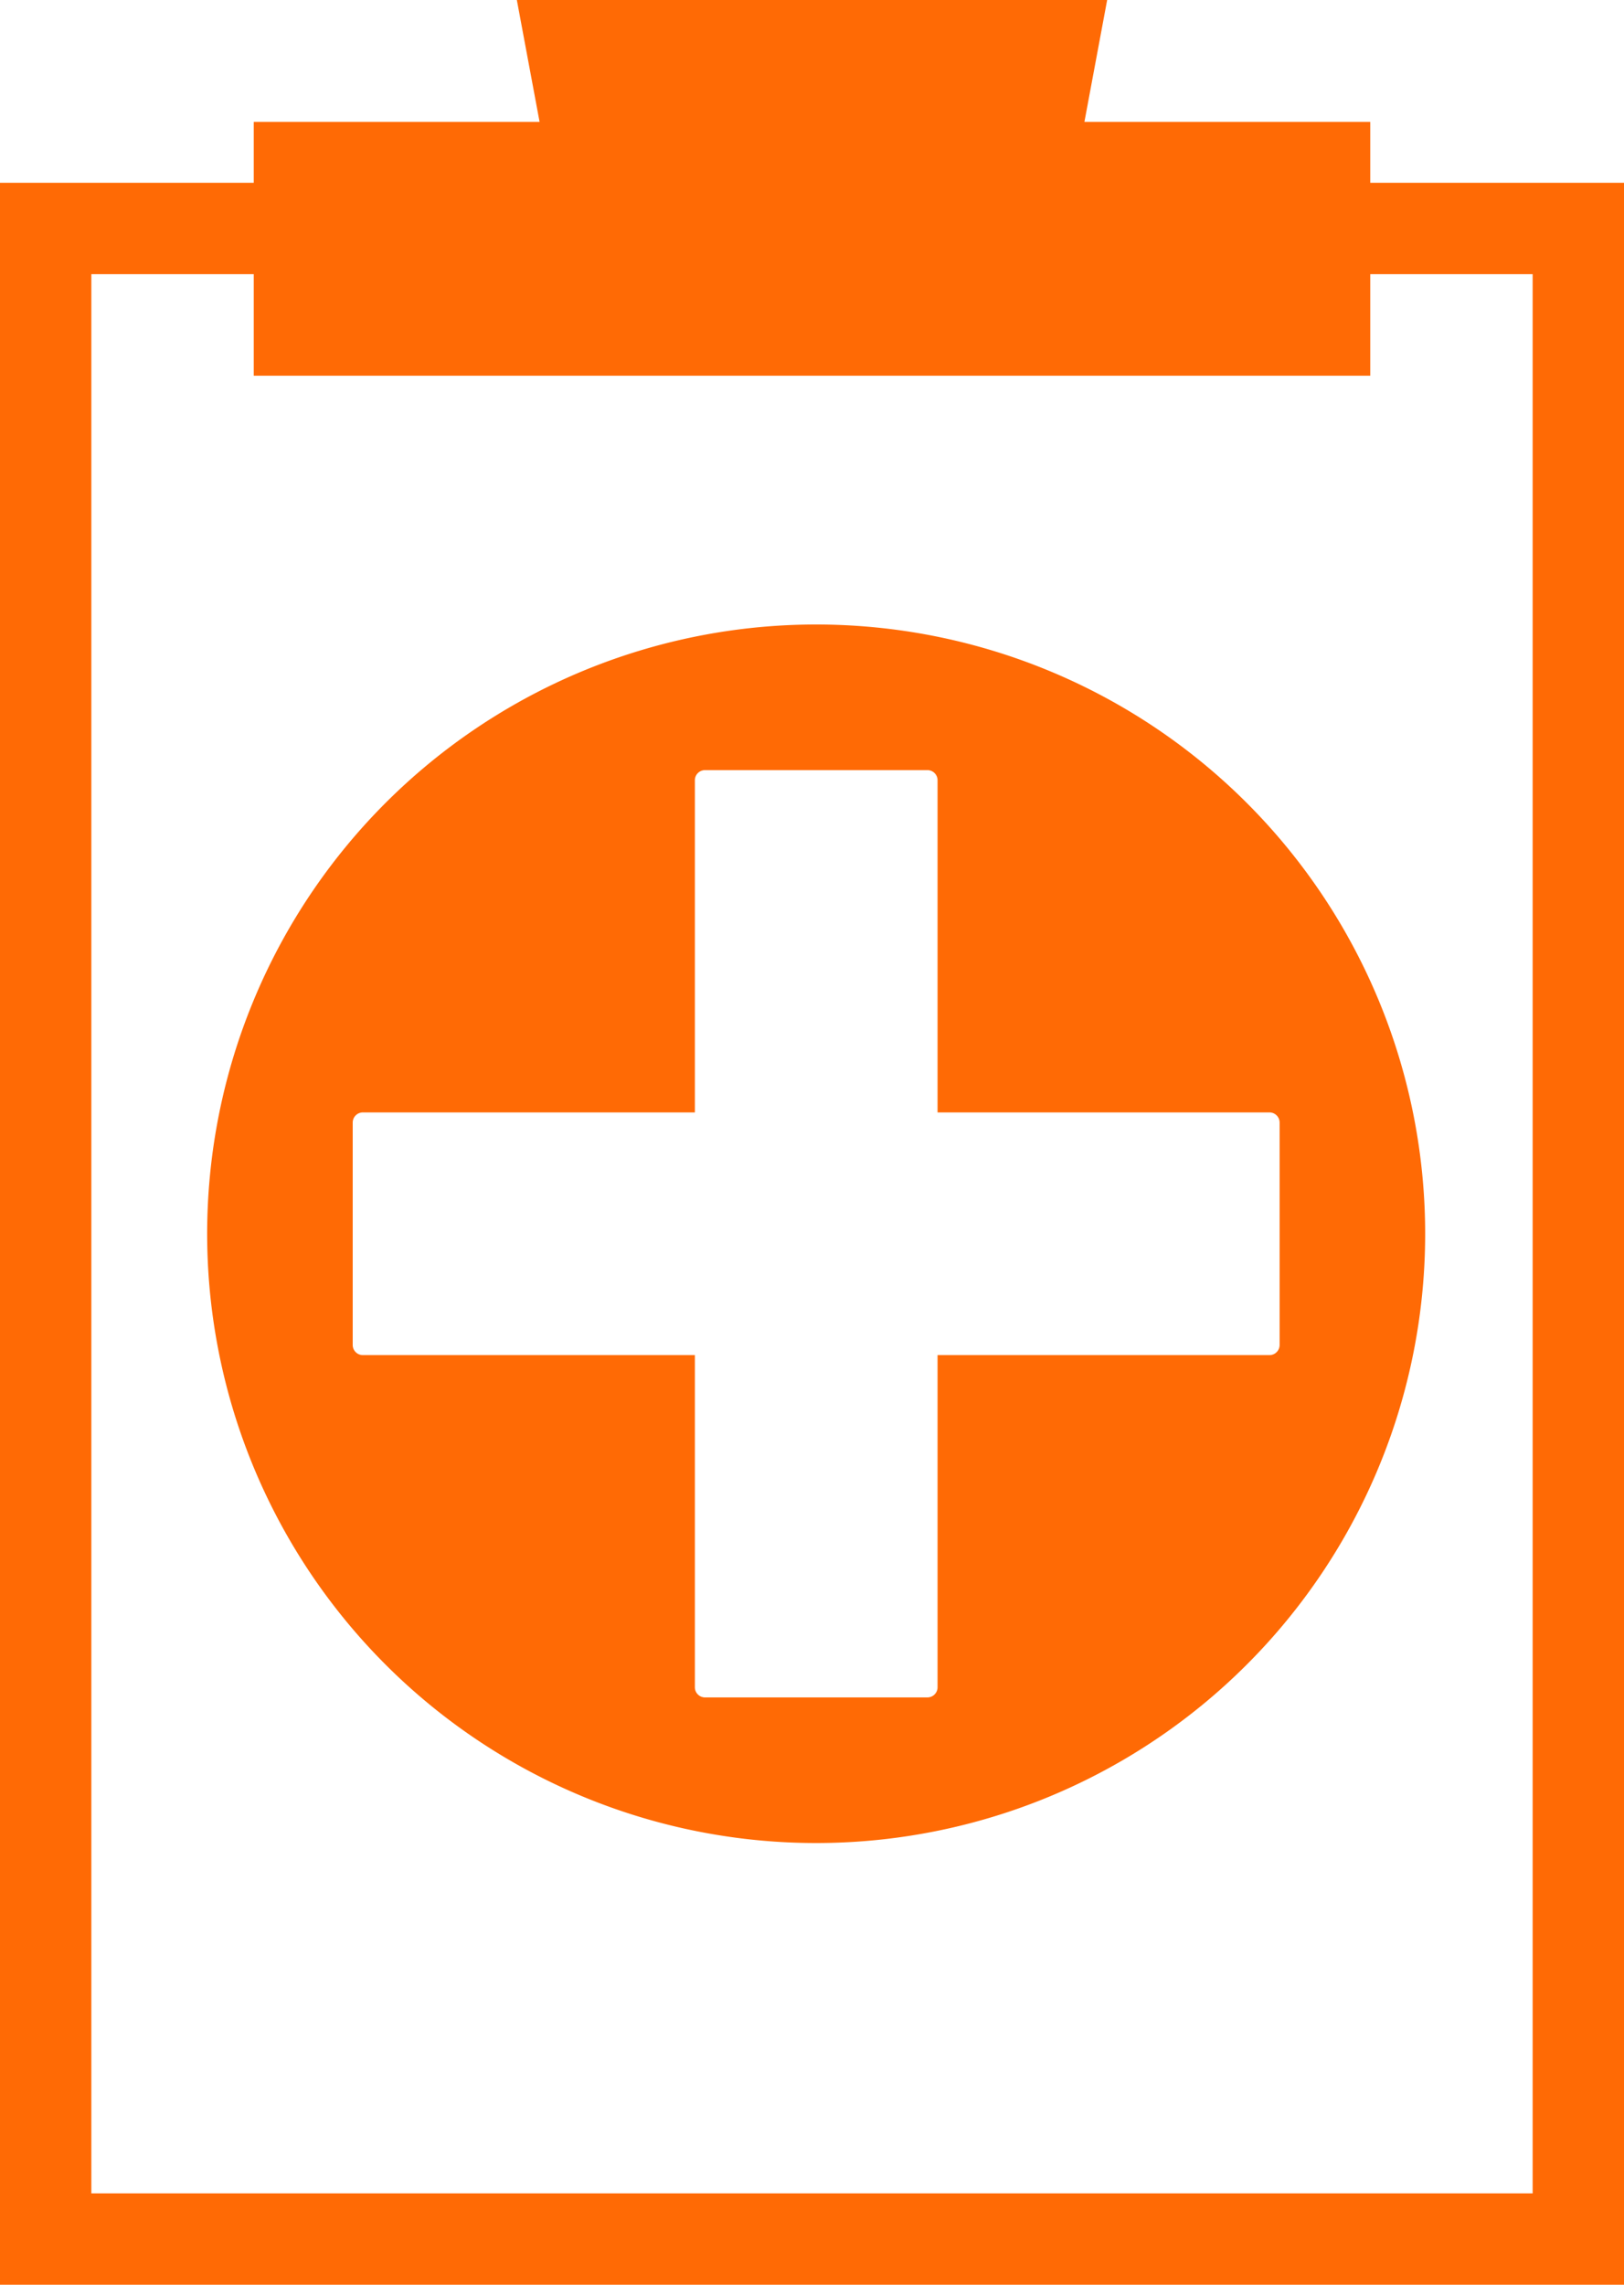
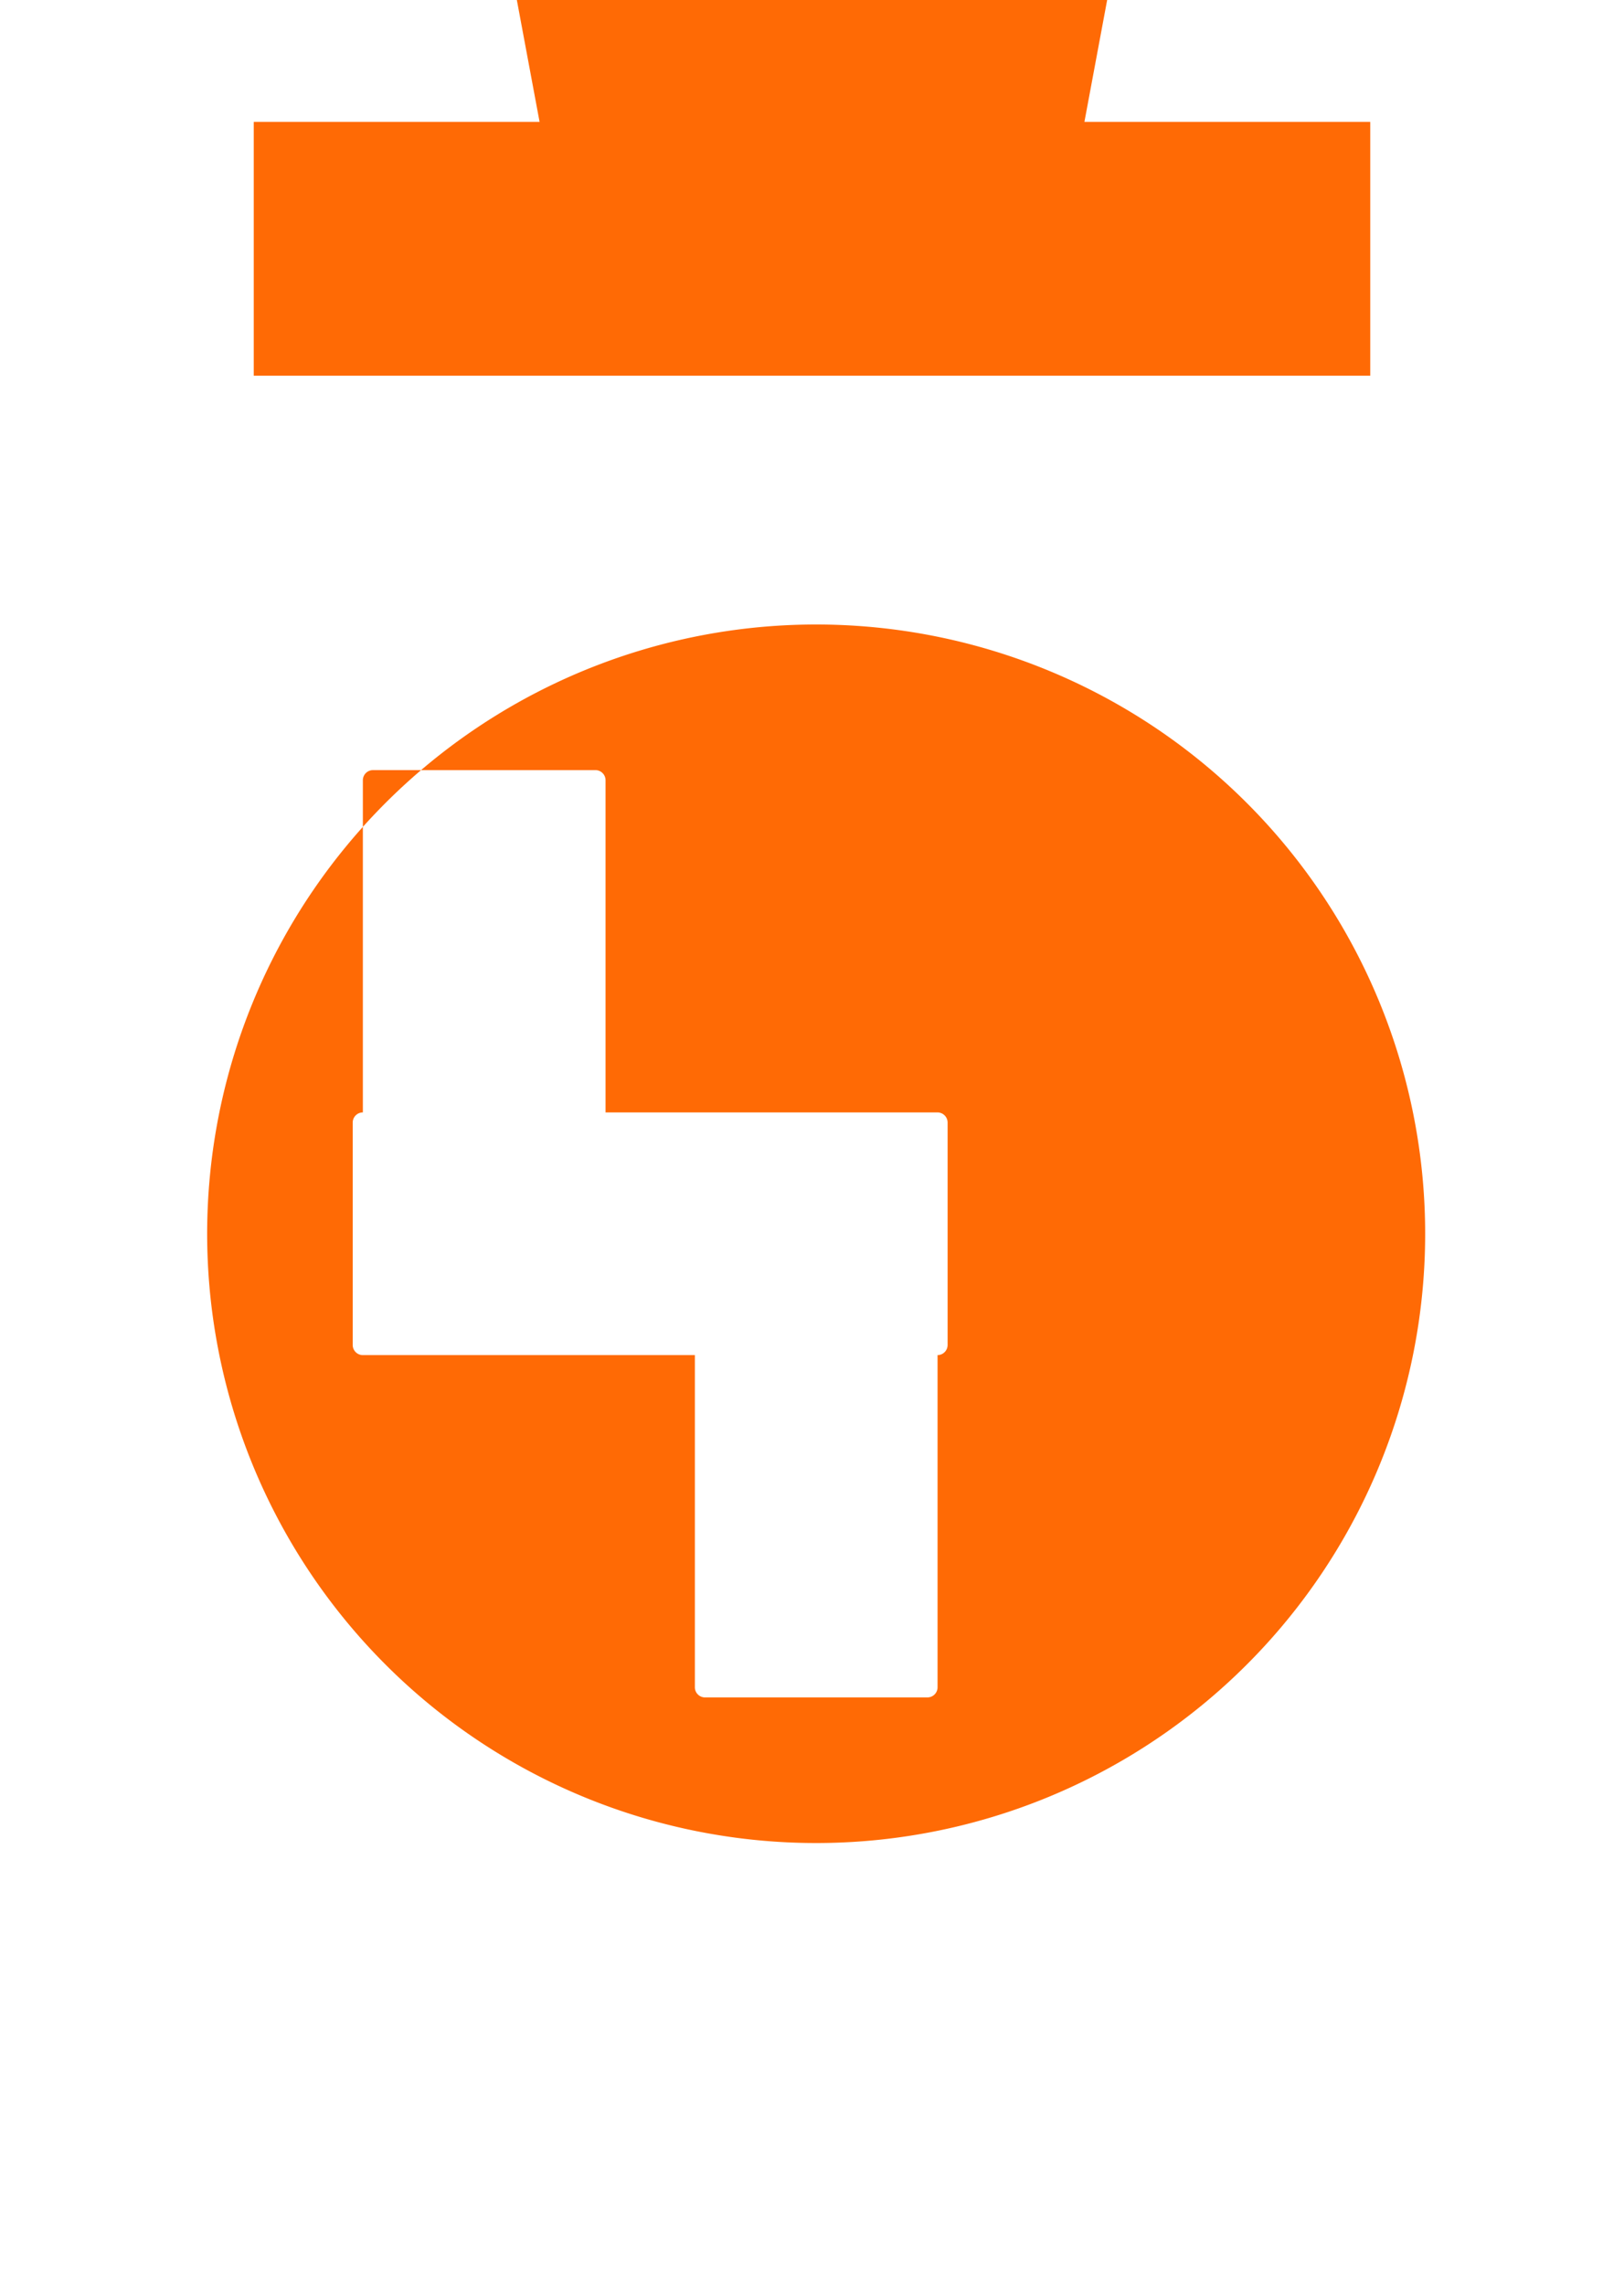
<svg xmlns="http://www.w3.org/2000/svg" id="Livello_1" data-name="Livello 1" viewBox="0 0 160 225">
  <defs>
    <style>.cls-1{fill:#ff6a05}</style>
  </defs>
-   <path class="cls-1" d="M151 27v189H9V27h142m9-9H0v207h160V18z" />
-   <path class="cls-1" d="M106.84 12l2.24-12H50.92l2.24 12H25v25h110V12h-28.16zM80.41 61.5a60 60 0 1 0 60 60 60 60 0 0 0-60-60zm44.66 71.95h-32.7v32.71a1 1 0 0 1-1 1H69.46a1 1 0 0 1-1-1v-32.71H35.75a1 1 0 0 1-1-1v-21.9a1 1 0 0 1 1-1h32.71V76.84a1 1 0 0 1 1-1h21.91a1 1 0 0 1 1 1v32.71h32.7a1 1 0 0 1 1 1v21.9a1 1 0 0 1-1 1z" />
+   <path class="cls-1" d="M106.84 12l2.24-12H50.92l2.24 12H25v25h110V12h-28.16zM80.41 61.5a60 60 0 1 0 60 60 60 60 0 0 0-60-60zm44.66 71.95h-32.7v32.71a1 1 0 0 1-1 1H69.46a1 1 0 0 1-1-1v-32.71H35.75a1 1 0 0 1-1-1v-21.9a1 1 0 0 1 1-1V76.84a1 1 0 0 1 1-1h21.91a1 1 0 0 1 1 1v32.71h32.7a1 1 0 0 1 1 1v21.9a1 1 0 0 1-1 1z" />
</svg>